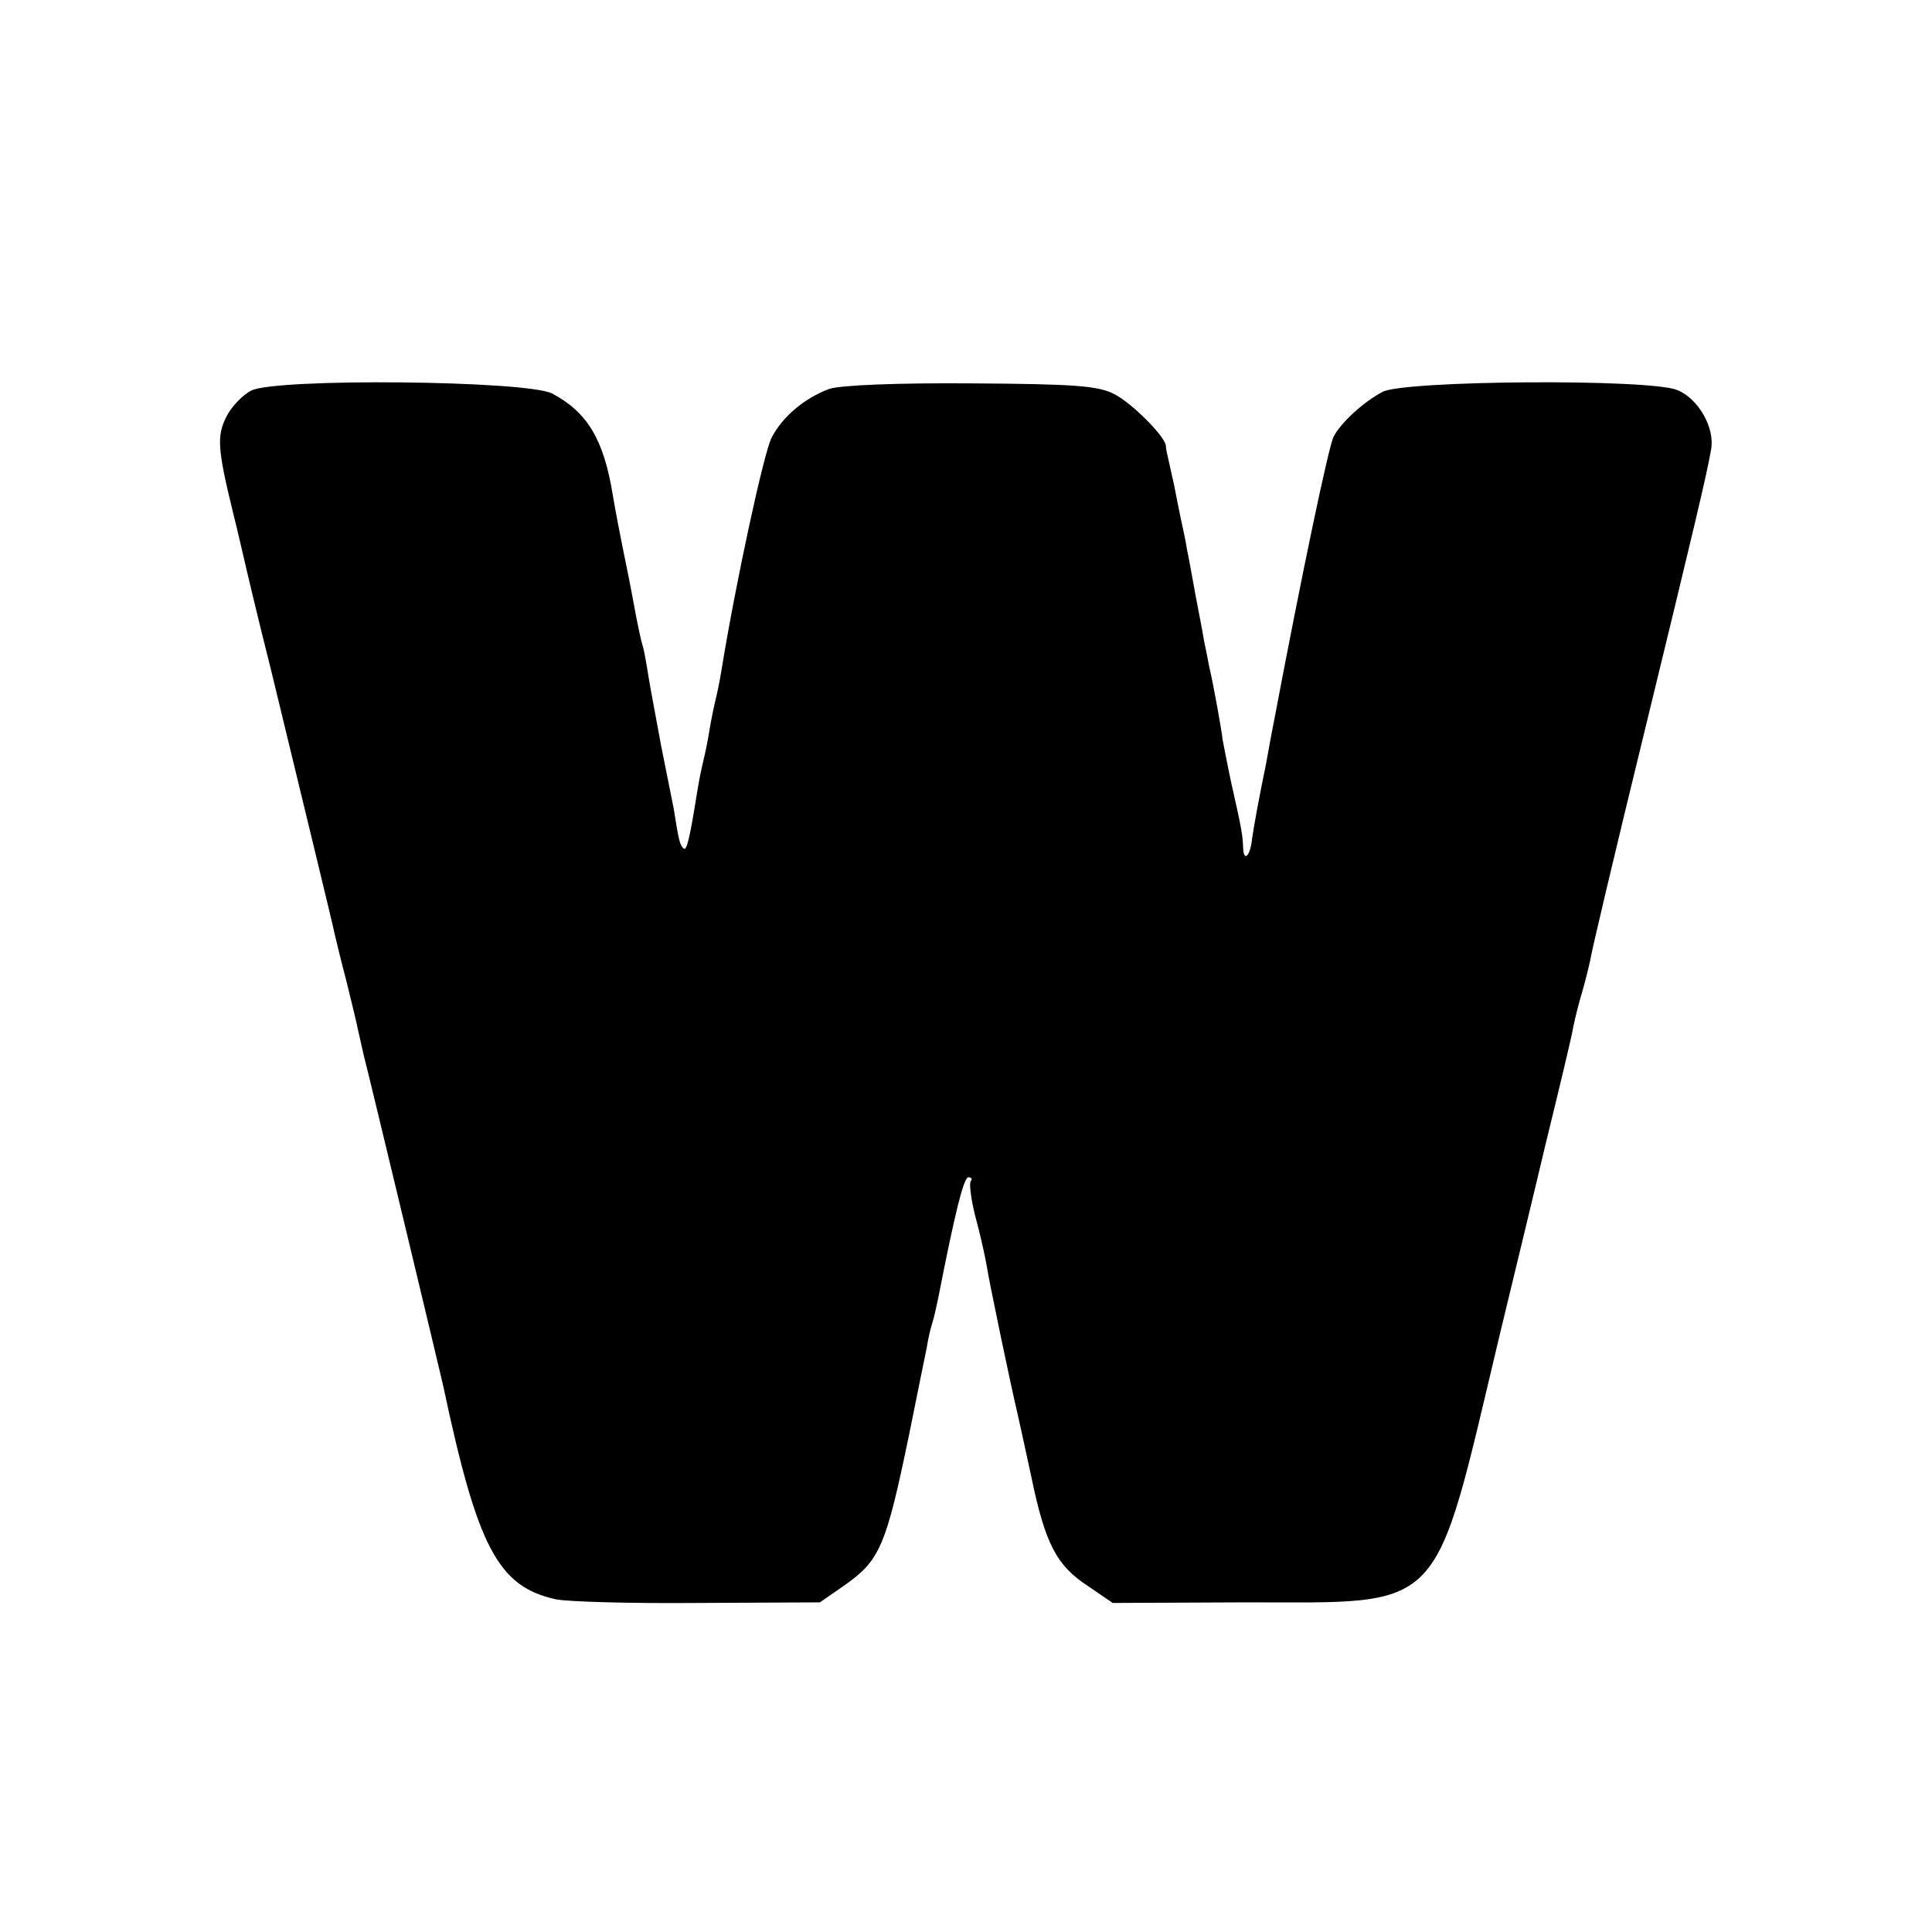
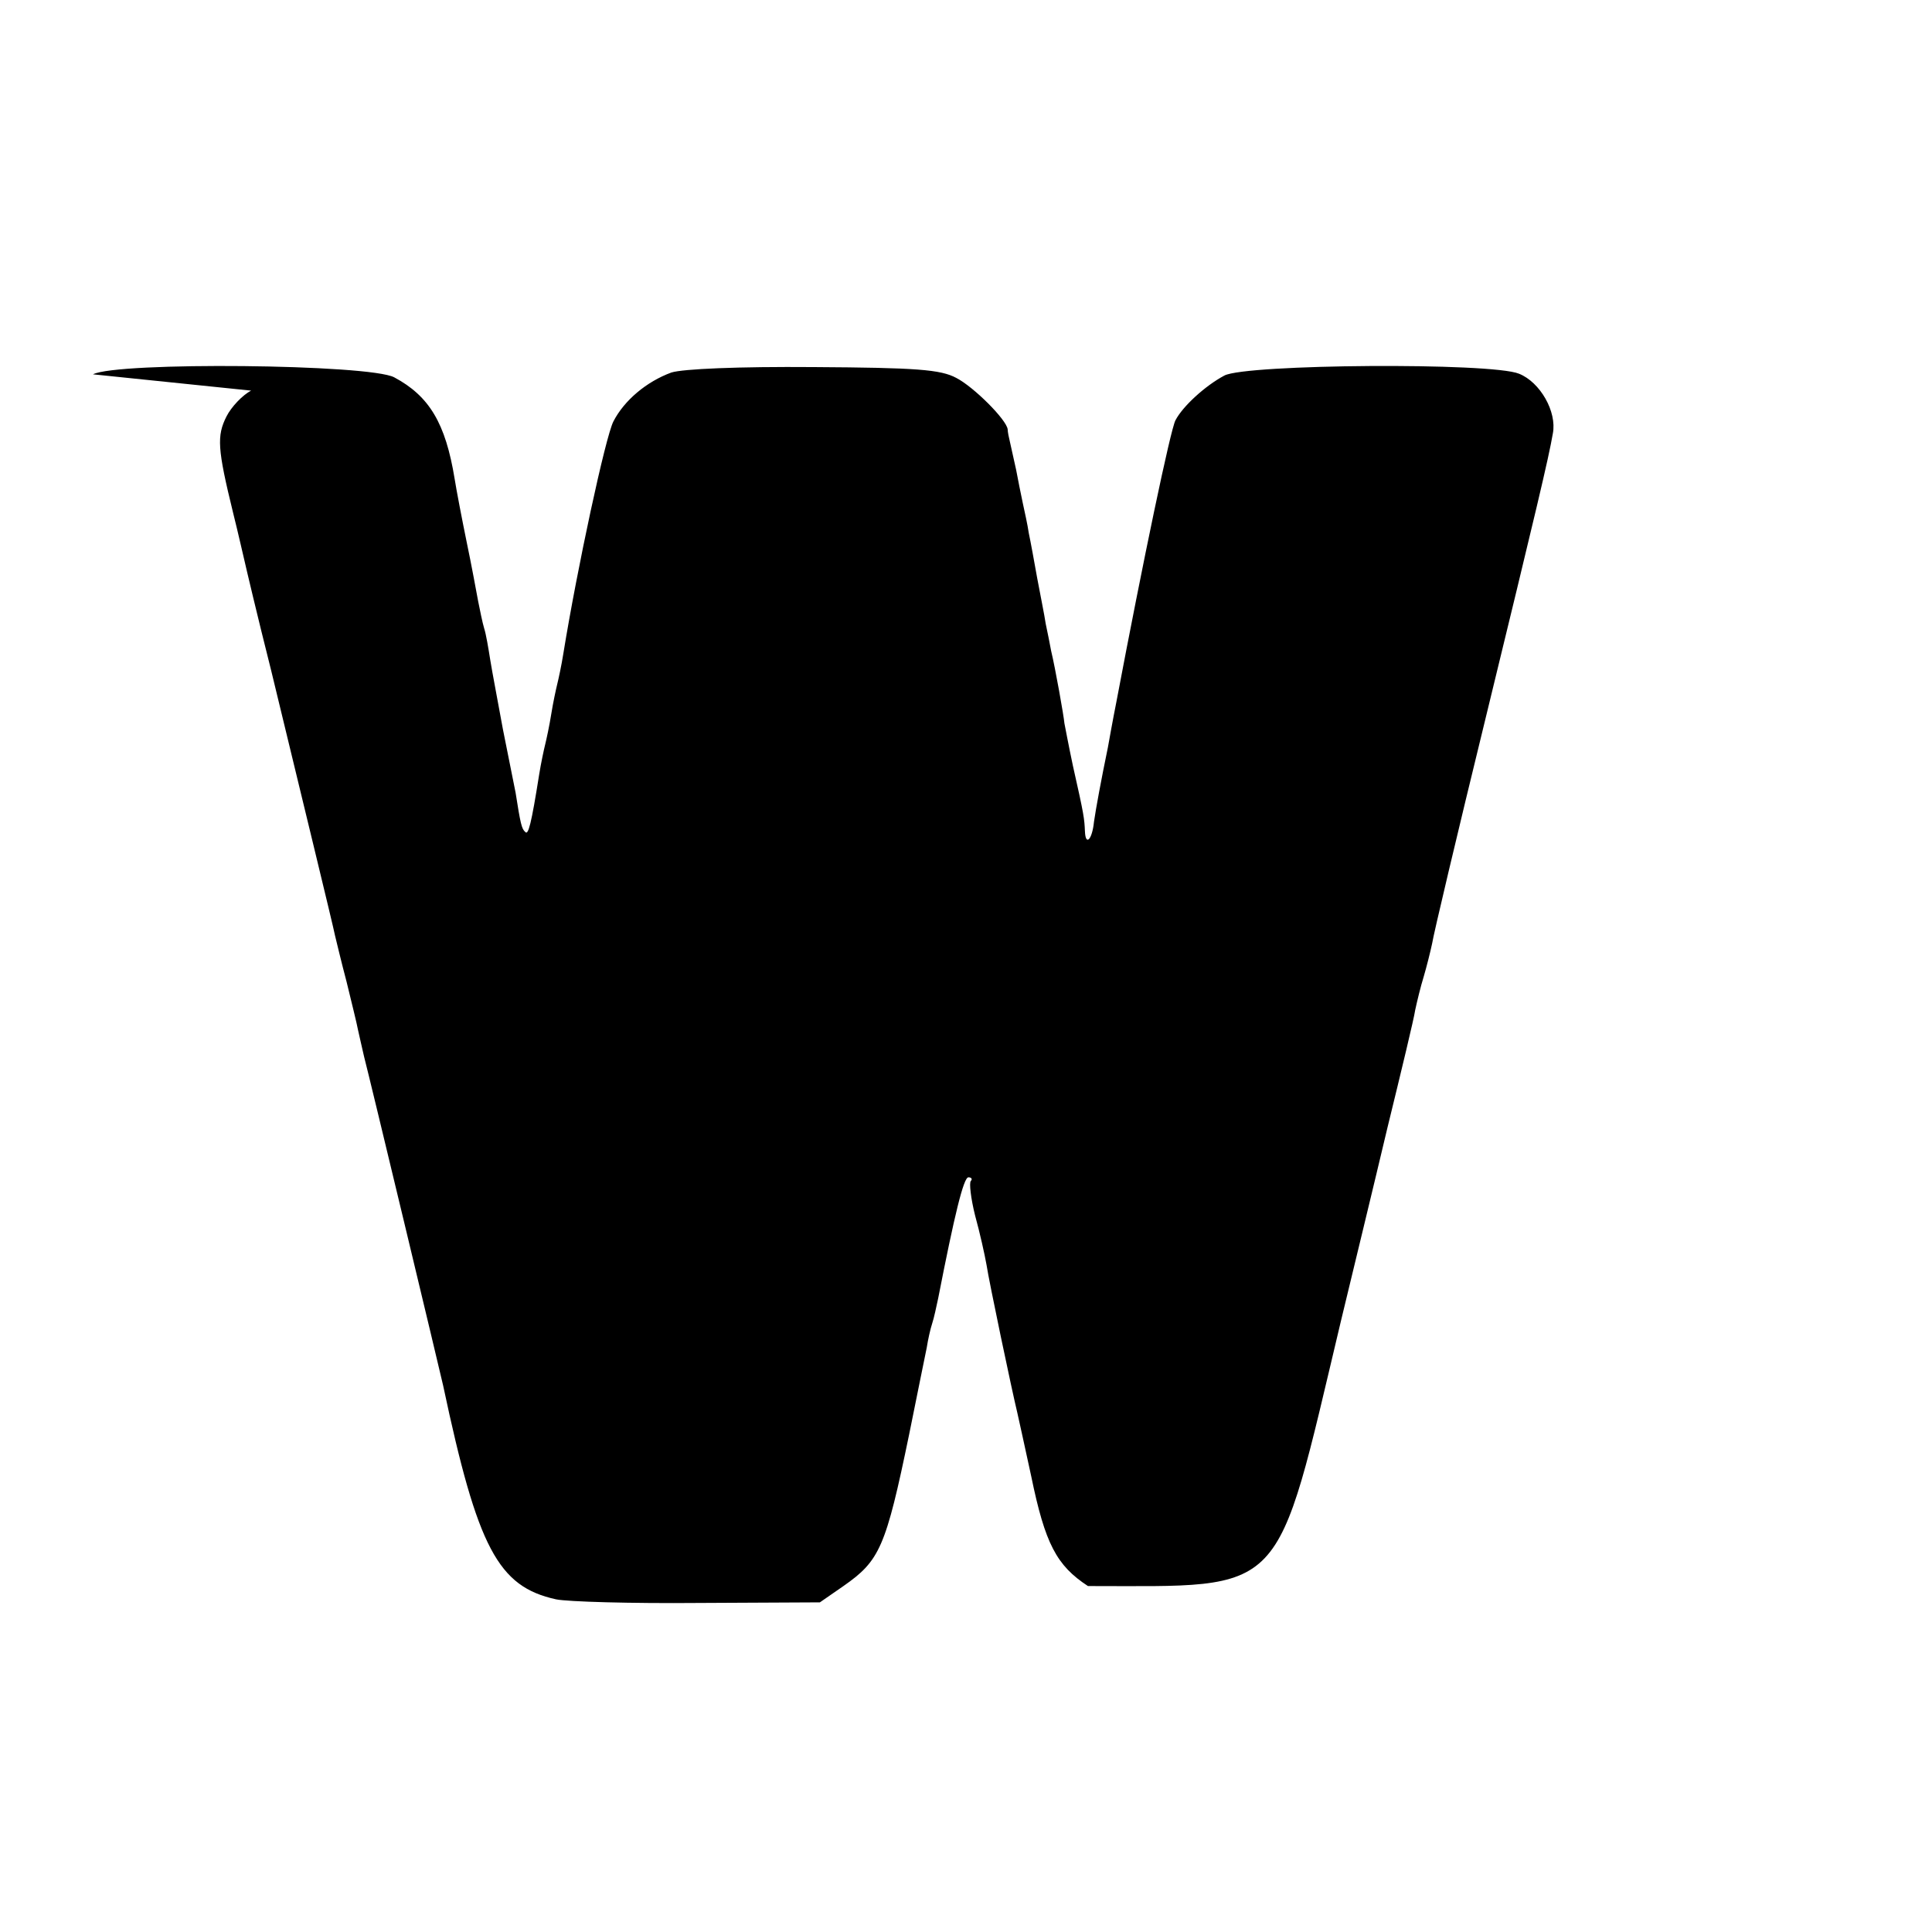
<svg xmlns="http://www.w3.org/2000/svg" version="1.0" width="320pt" height="320pt" viewBox="0 0 320 320" preserveAspectRatio="xMidYMid meet">
  <g transform="translate(0,320) scale(0.1,-0.1)" fill="#000000" stroke="none">
-     <path d="M416 2553 c-14 -7 -33 -27 -41 -43 -16 -32 -15 -53 11 -159 9 -36 17 -72 19 -80 2 -9 21 -90 44 -181 50 -207 102 -420 106 -440 2 -8 10 -42 19 -76 8 -33 17 -69 19 -80 2 -10 7 -30 10 -44 8 -30 128 -531 131 -545 57 -269 91 -333 187 -354 19 -4 125 -7 235 -6 l202 1 39 27 c60 42 70 63 109 252 15 75 25 123 29 143 2 13 6 31 9 40 3 9 7 28 10 42 27 138 42 200 50 200 5 0 7 -3 4 -6 -3 -3 0 -29 7 -57 8 -29 16 -65 19 -82 4 -27 42 -208 51 -245 2 -8 12 -55 23 -105 23 -112 42 -148 94 -182 l41 -28 221 1 c332 0 309 -23 419 439 20 83 55 227 77 320 23 94 44 181 46 195 3 14 9 39 14 55 5 17 11 41 14 55 2 14 42 183 89 375 83 341 104 429 111 470 7 36 -21 85 -56 99 -46 19 -452 16 -488 -3 -32 -17 -69 -51 -81 -74 -8 -14 -54 -234 -98 -467 -6 -30 -12 -64 -14 -75 -11 -53 -20 -102 -23 -123 -3 -30 -14 -41 -15 -16 -1 21 -1 25 -20 109 -7 33 -13 65 -14 70 -1 12 -15 91 -22 120 -2 11 -6 31 -9 45 -2 14 -9 48 -14 75 -5 28 -11 61 -14 75 -2 14 -7 36 -10 50 -3 14 -8 39 -11 55 -4 17 -8 37 -10 45 -2 8 -4 18 -4 22 -2 16 -56 70 -85 85 -26 14 -66 17 -236 18 -125 1 -217 -3 -236 -9 -41 -15 -78 -46 -96 -81 -13 -25 -60 -243 -83 -385 -3 -19 -8 -42 -10 -50 -2 -8 -7 -31 -10 -50 -3 -19 -8 -42 -10 -50 -2 -8 -7 -31 -10 -50 -13 -82 -18 -101 -23 -95 -6 5 -8 14 -16 65 -3 14 -12 61 -21 105 -8 44 -18 96 -21 115 -3 19 -7 43 -10 52 -3 10 -7 30 -10 45 -3 16 -11 60 -19 98 -8 39 -17 86 -20 105 -15 92 -42 137 -100 168 -41 22 -459 26 -499 5z" />
+     <path d="M416 2553 c-14 -7 -33 -27 -41 -43 -16 -32 -15 -53 11 -159 9 -36 17 -72 19 -80 2 -9 21 -90 44 -181 50 -207 102 -420 106 -440 2 -8 10 -42 19 -76 8 -33 17 -69 19 -80 2 -10 7 -30 10 -44 8 -30 128 -531 131 -545 57 -269 91 -333 187 -354 19 -4 125 -7 235 -6 l202 1 39 27 c60 42 70 63 109 252 15 75 25 123 29 143 2 13 6 31 9 40 3 9 7 28 10 42 27 138 42 200 50 200 5 0 7 -3 4 -6 -3 -3 0 -29 7 -57 8 -29 16 -65 19 -82 4 -27 42 -208 51 -245 2 -8 12 -55 23 -105 23 -112 42 -148 94 -182 c332 0 309 -23 419 439 20 83 55 227 77 320 23 94 44 181 46 195 3 14 9 39 14 55 5 17 11 41 14 55 2 14 42 183 89 375 83 341 104 429 111 470 7 36 -21 85 -56 99 -46 19 -452 16 -488 -3 -32 -17 -69 -51 -81 -74 -8 -14 -54 -234 -98 -467 -6 -30 -12 -64 -14 -75 -11 -53 -20 -102 -23 -123 -3 -30 -14 -41 -15 -16 -1 21 -1 25 -20 109 -7 33 -13 65 -14 70 -1 12 -15 91 -22 120 -2 11 -6 31 -9 45 -2 14 -9 48 -14 75 -5 28 -11 61 -14 75 -2 14 -7 36 -10 50 -3 14 -8 39 -11 55 -4 17 -8 37 -10 45 -2 8 -4 18 -4 22 -2 16 -56 70 -85 85 -26 14 -66 17 -236 18 -125 1 -217 -3 -236 -9 -41 -15 -78 -46 -96 -81 -13 -25 -60 -243 -83 -385 -3 -19 -8 -42 -10 -50 -2 -8 -7 -31 -10 -50 -3 -19 -8 -42 -10 -50 -2 -8 -7 -31 -10 -50 -13 -82 -18 -101 -23 -95 -6 5 -8 14 -16 65 -3 14 -12 61 -21 105 -8 44 -18 96 -21 115 -3 19 -7 43 -10 52 -3 10 -7 30 -10 45 -3 16 -11 60 -19 98 -8 39 -17 86 -20 105 -15 92 -42 137 -100 168 -41 22 -459 26 -499 5z" />
  </g>
</svg>